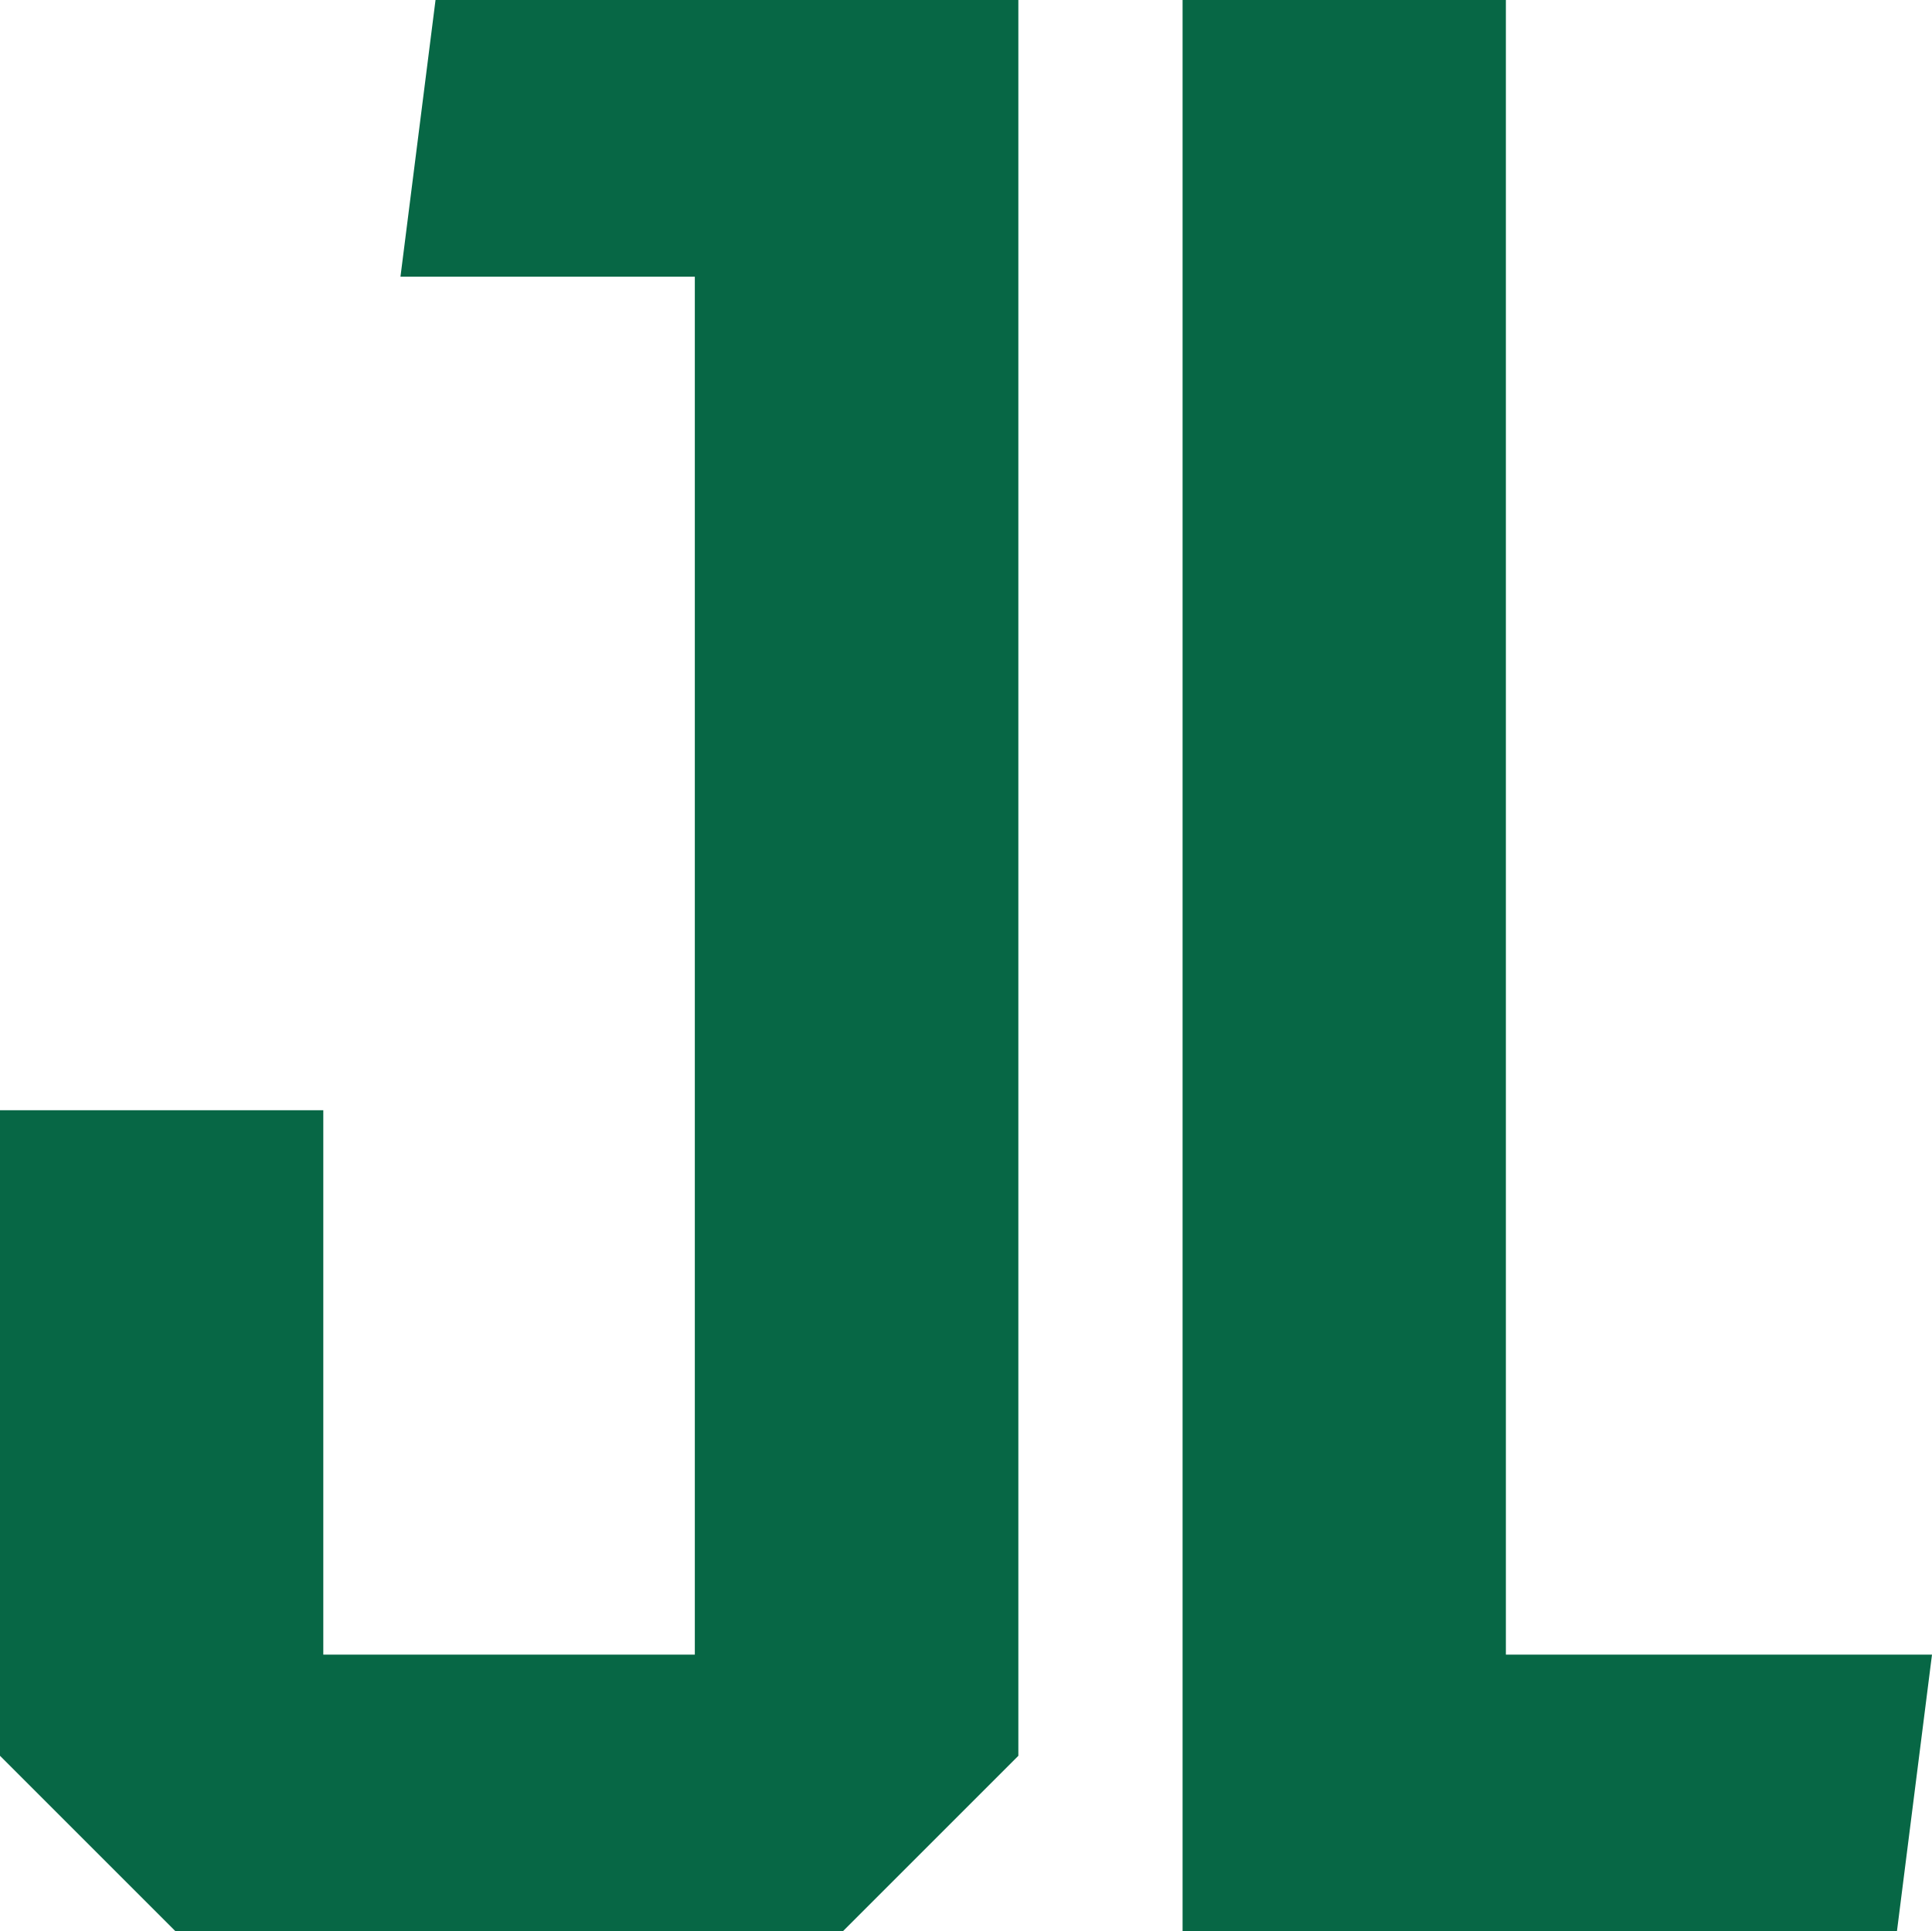
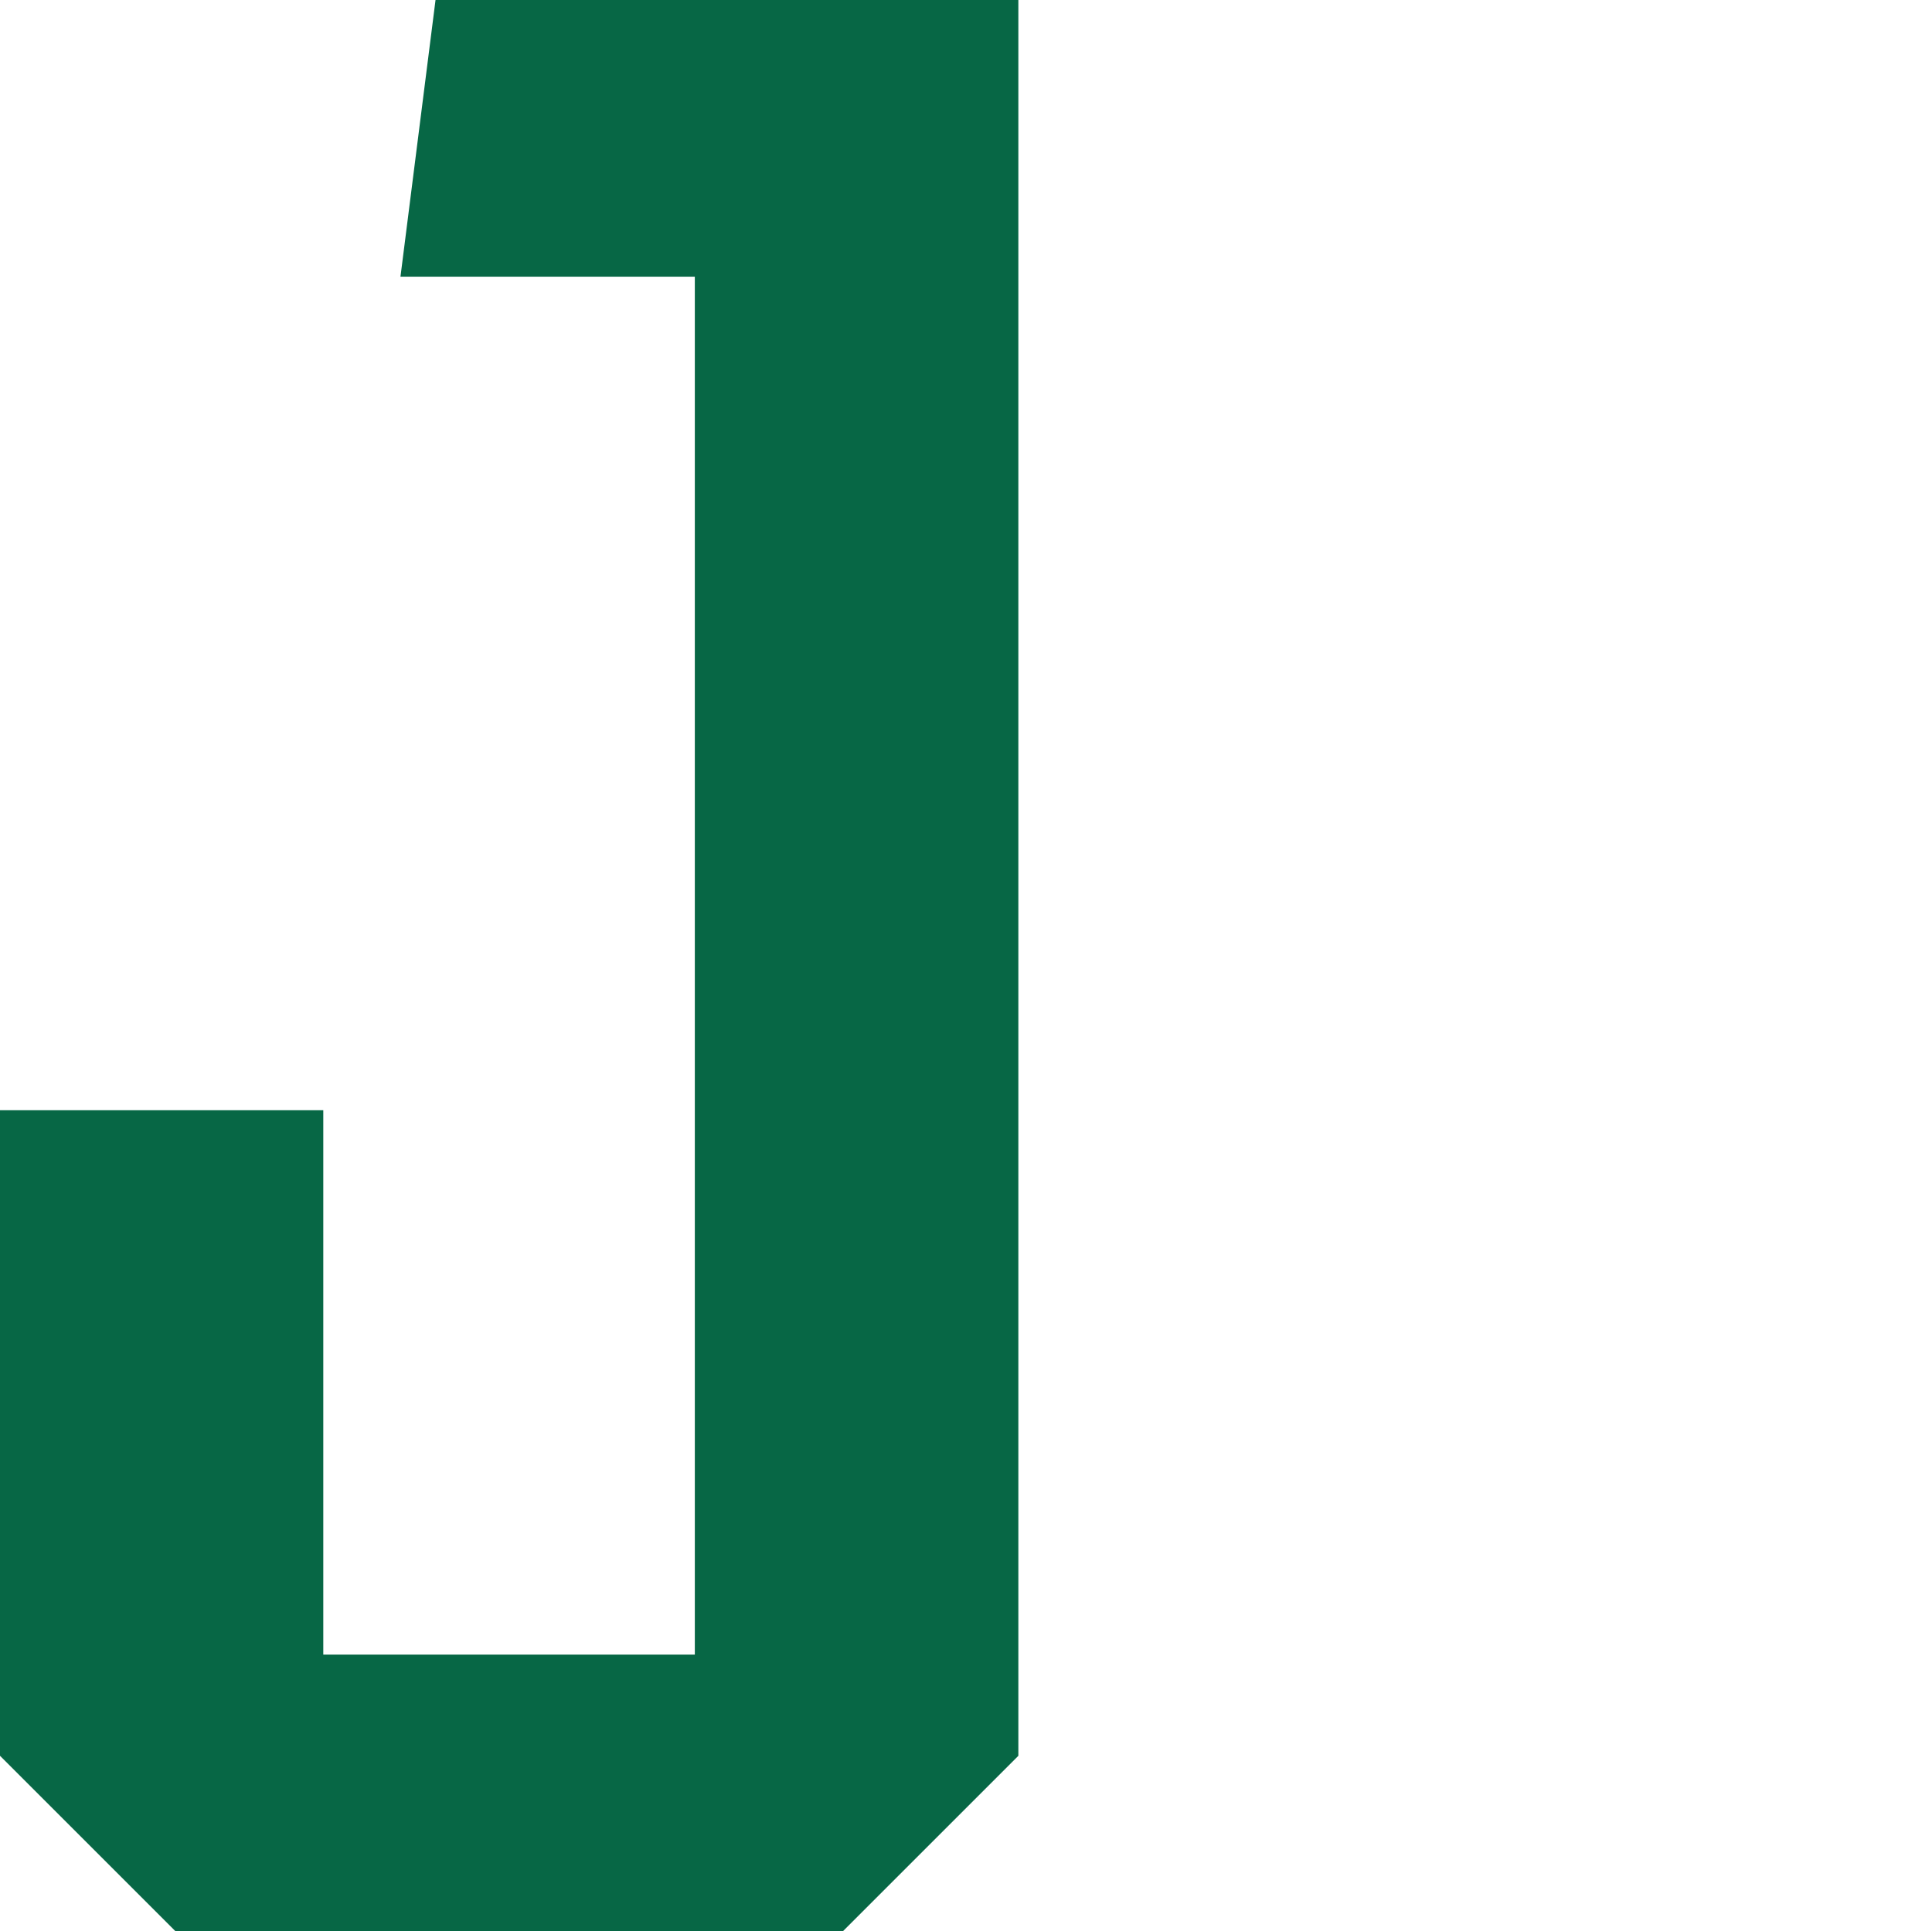
<svg xmlns="http://www.w3.org/2000/svg" id="_レイヤー_2" viewBox="0 0 82.11 82.08">
  <defs>
    <style>.cls-1{fill:#076745;}</style>
  </defs>
  <g id="_レイヤー_1-2">
    <path class="cls-1" d="M43.28,0v74.63c-2.91,2.91-4.54,4.54-7.46,7.46H7.46c-2.91-2.91-4.54-4.54-7.46-7.46v-27.44h13.74v23.14h15.79V11.76h-12.51l1.49-11.76h24.76Z" />
-     <path class="cls-1" d="M82.11,70.33l-1.49,11.76h-30.36V0h13.74v70.33h18.11Z" />
  </g>
</svg>